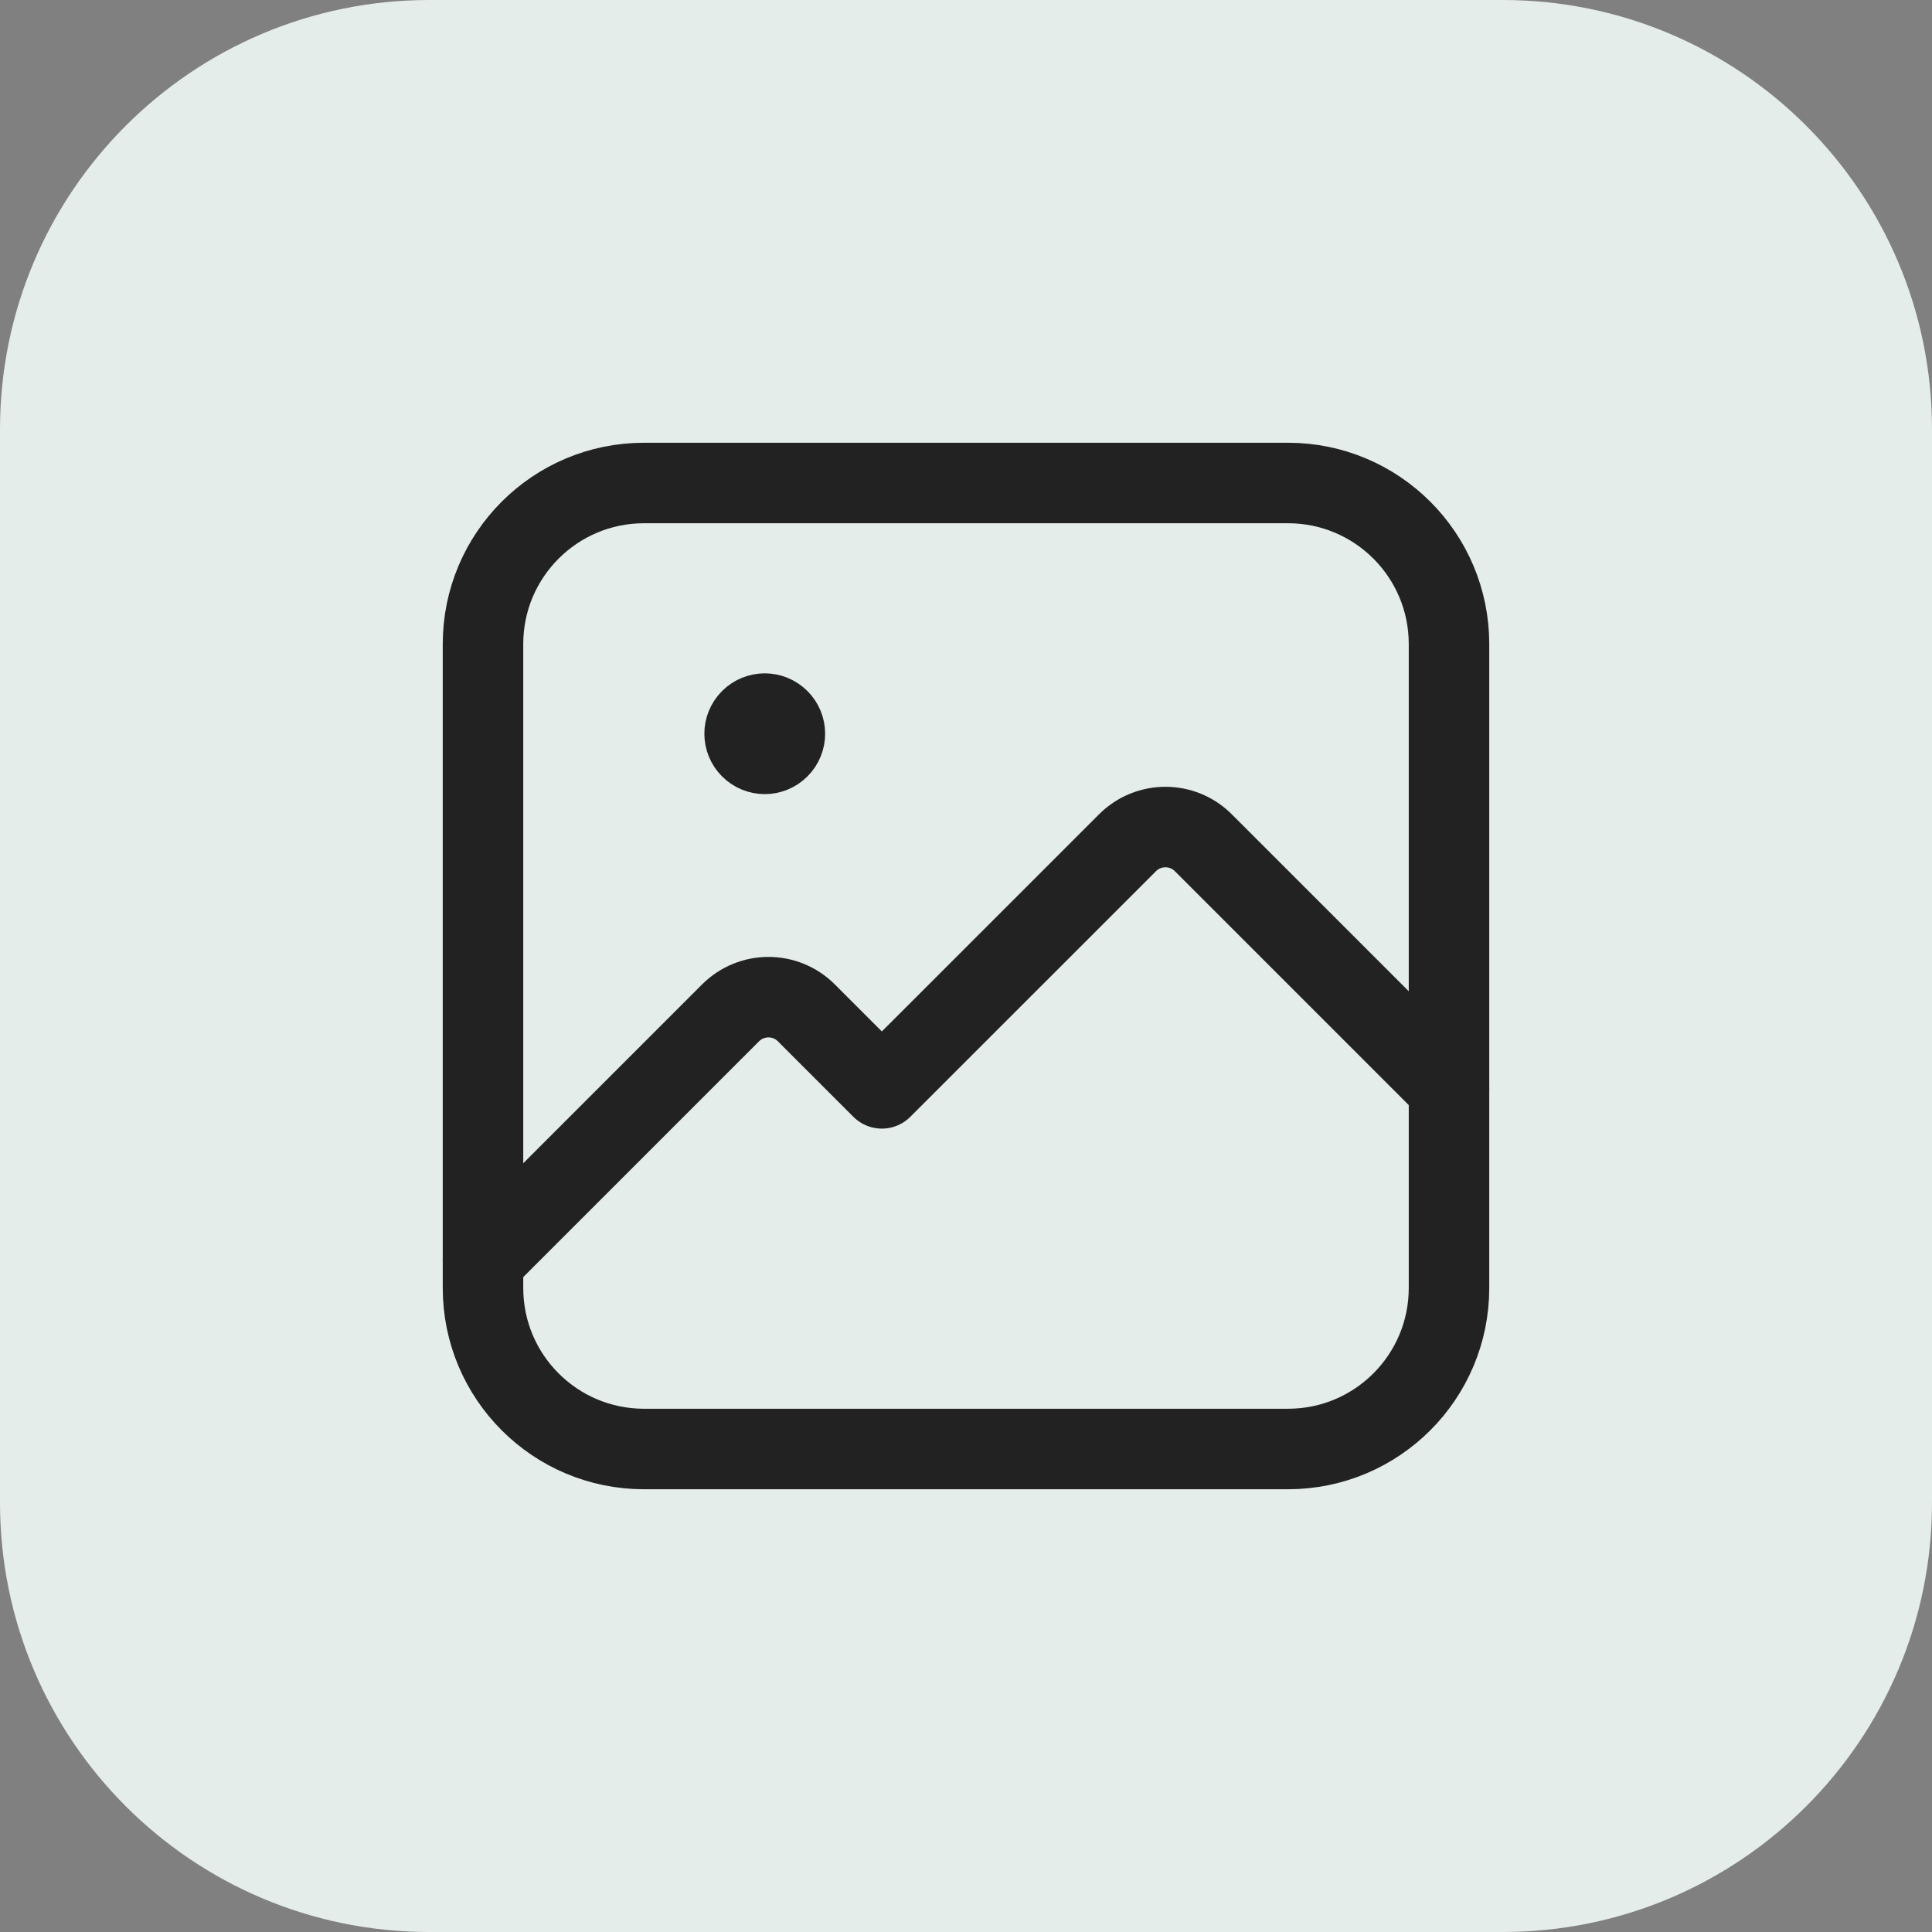
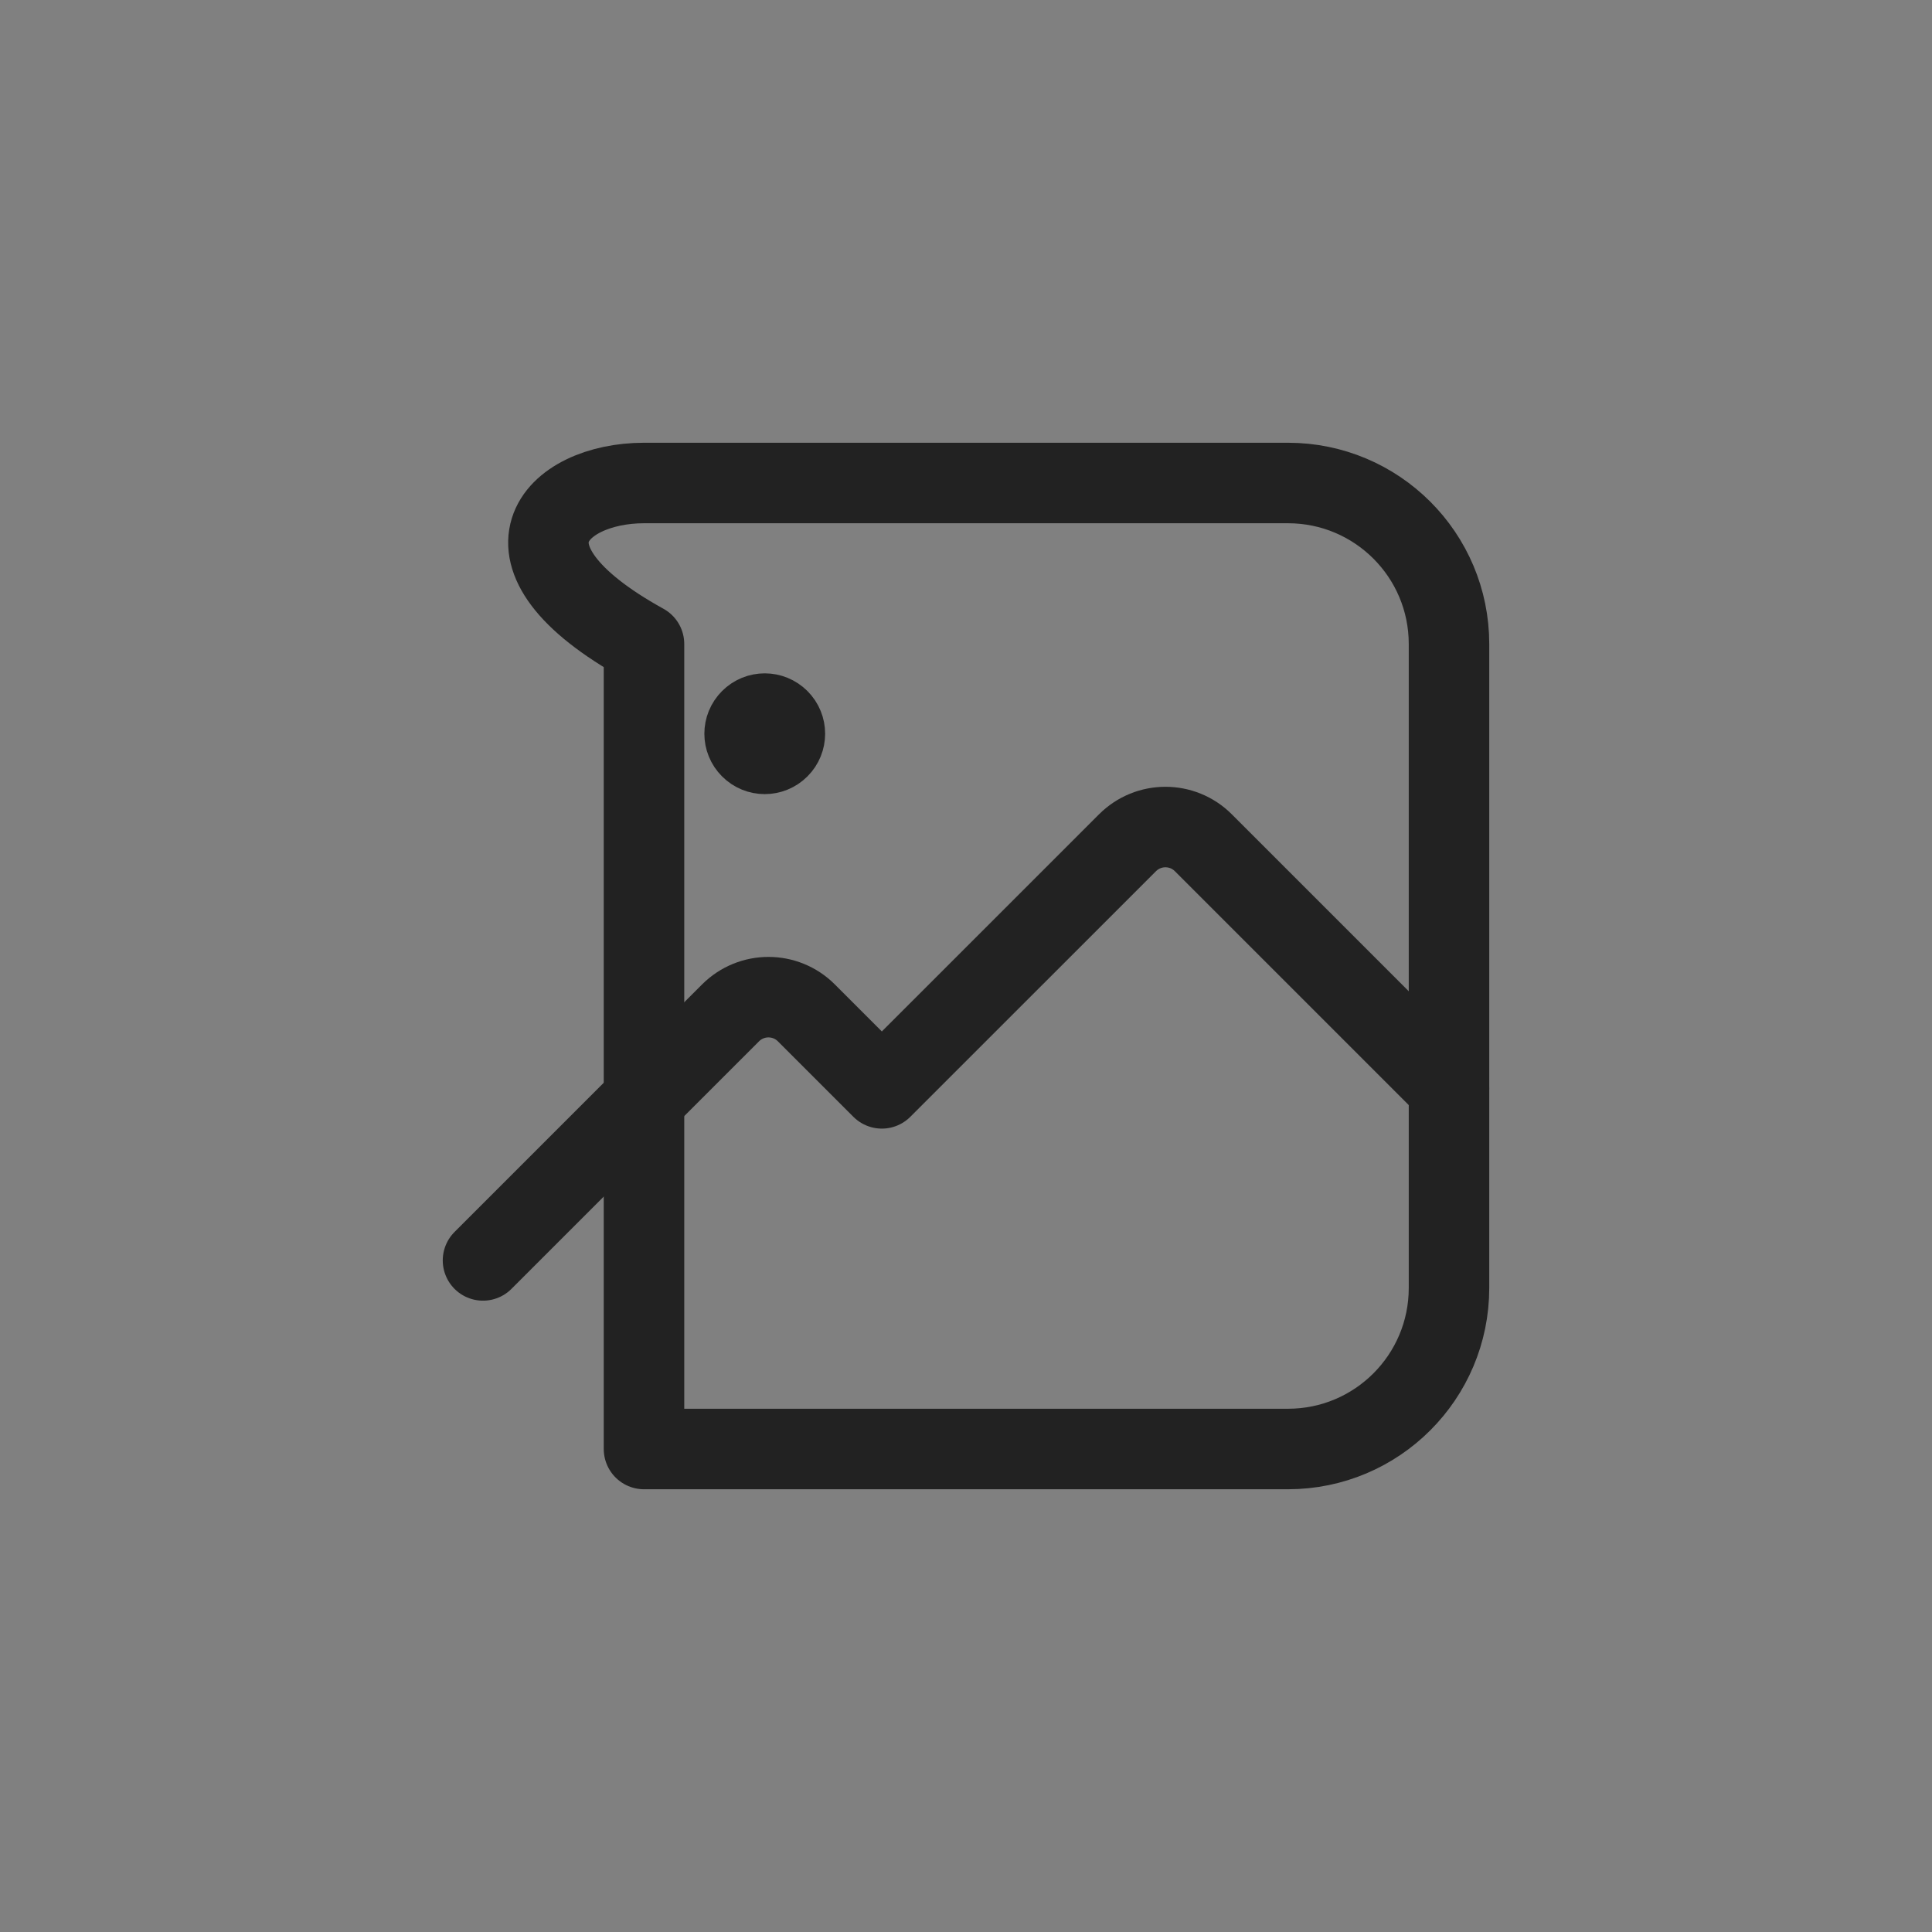
<svg xmlns="http://www.w3.org/2000/svg" width="36" height="36" viewBox="0 0 36 36" fill="none">
  <rect x="0" y="0" width="36" height="36" fill="#808080" stroke="none" />
-   <path d="M0 8C0 3.582 3.582 0 8 0H28C32.418 0 36 3.582 36 8V28C36 32.418 32.418 36 28 36H8C3.582 36 0 32.418 0 28V8Z" fill="#E5EDEB" />
-   <path fill-rule="evenodd" clip-rule="evenodd" d="M24 27H12C10.343 27 9 25.657 9 24V12C9 10.343 10.343 9 12 9H24C25.657 9 27 10.343 27 12V24C27 25.657 25.657 27 24 27Z" stroke="#222222" stroke-width="1.5" stroke-linecap="round" stroke-linejoin="round" />
+   <path fill-rule="evenodd" clip-rule="evenodd" d="M24 27H12V12C9 10.343 10.343 9 12 9H24C25.657 9 27 10.343 27 12V24C27 25.657 25.657 27 24 27Z" stroke="#222222" stroke-width="1.5" stroke-linecap="round" stroke-linejoin="round" />
  <path d="M9 23.486L13.612 18.874C14.003 18.483 14.636 18.483 15.026 18.874L16.432 20.28L21.009 15.704C21.4 15.313 22.033 15.313 22.423 15.704L27 20.281" stroke="#222222" stroke-width="1.5" stroke-linecap="round" stroke-linejoin="round" />
  <path d="M14.515 13.407C14.662 13.553 14.662 13.791 14.515 13.937C14.369 14.084 14.131 14.084 13.985 13.937C13.838 13.791 13.838 13.553 13.985 13.407C14.131 13.26 14.369 13.26 14.515 13.407" stroke="#222222" stroke-width="1.5" stroke-linecap="round" stroke-linejoin="round" />
</svg>